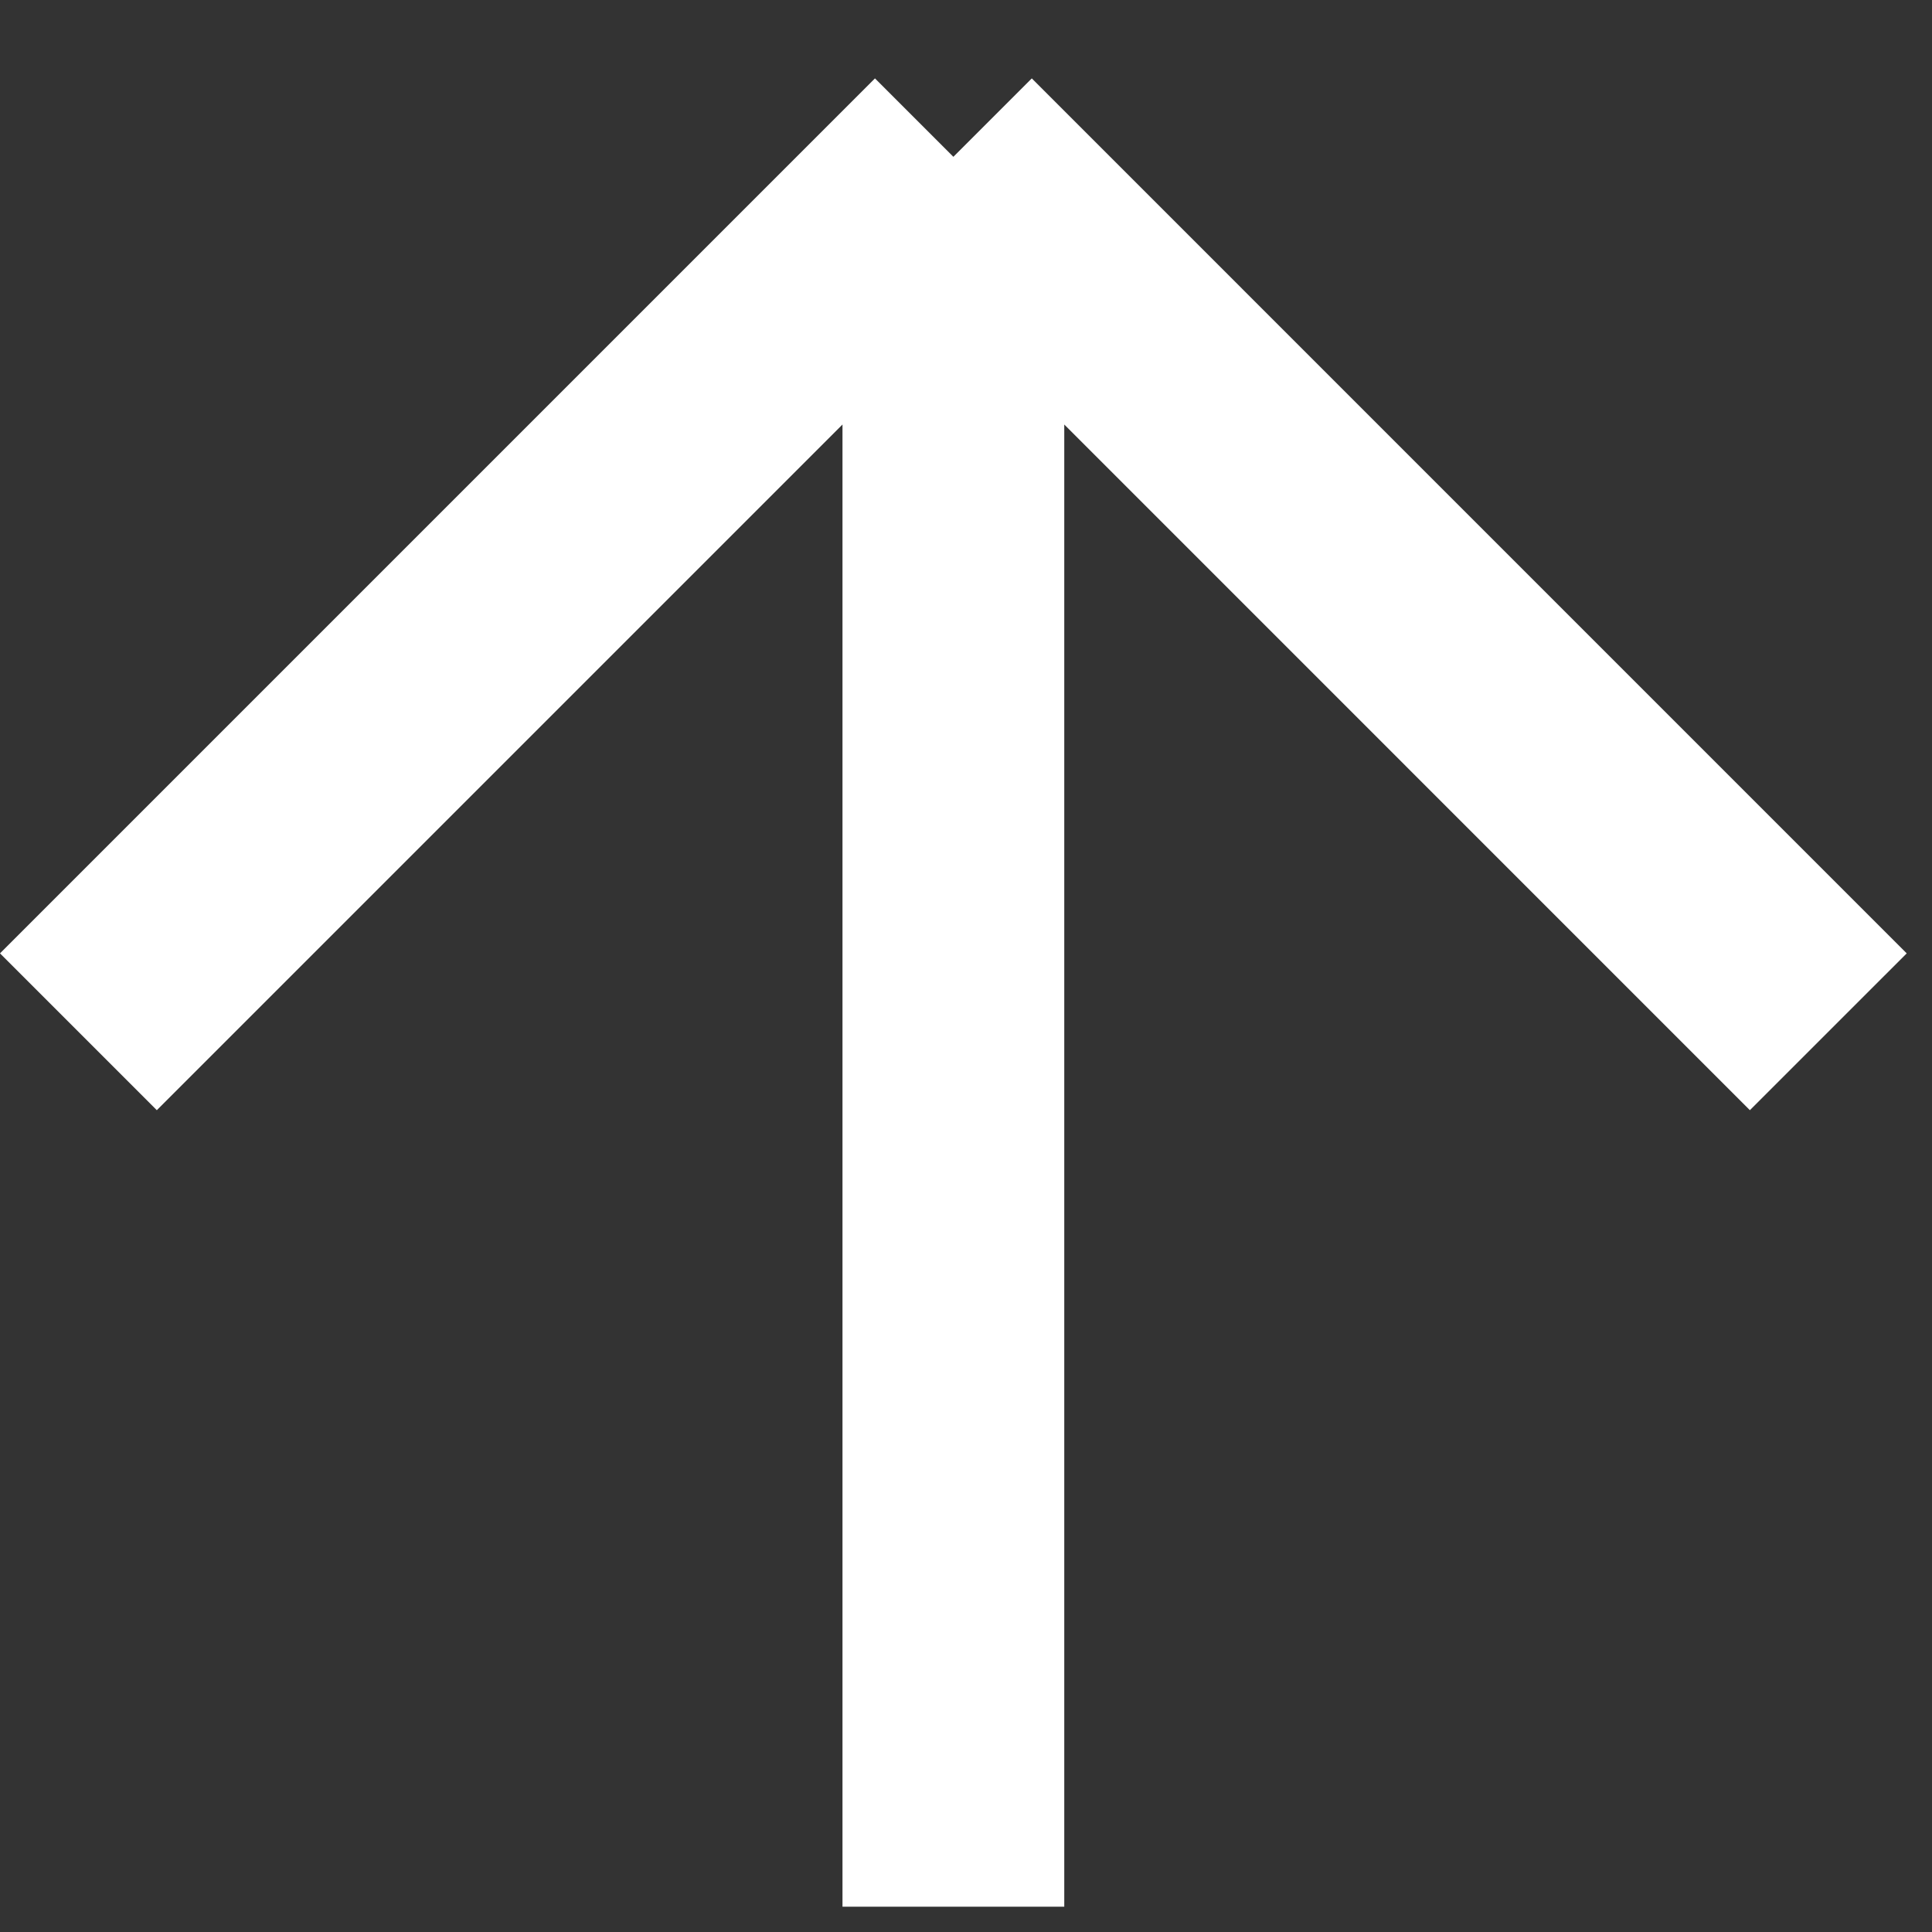
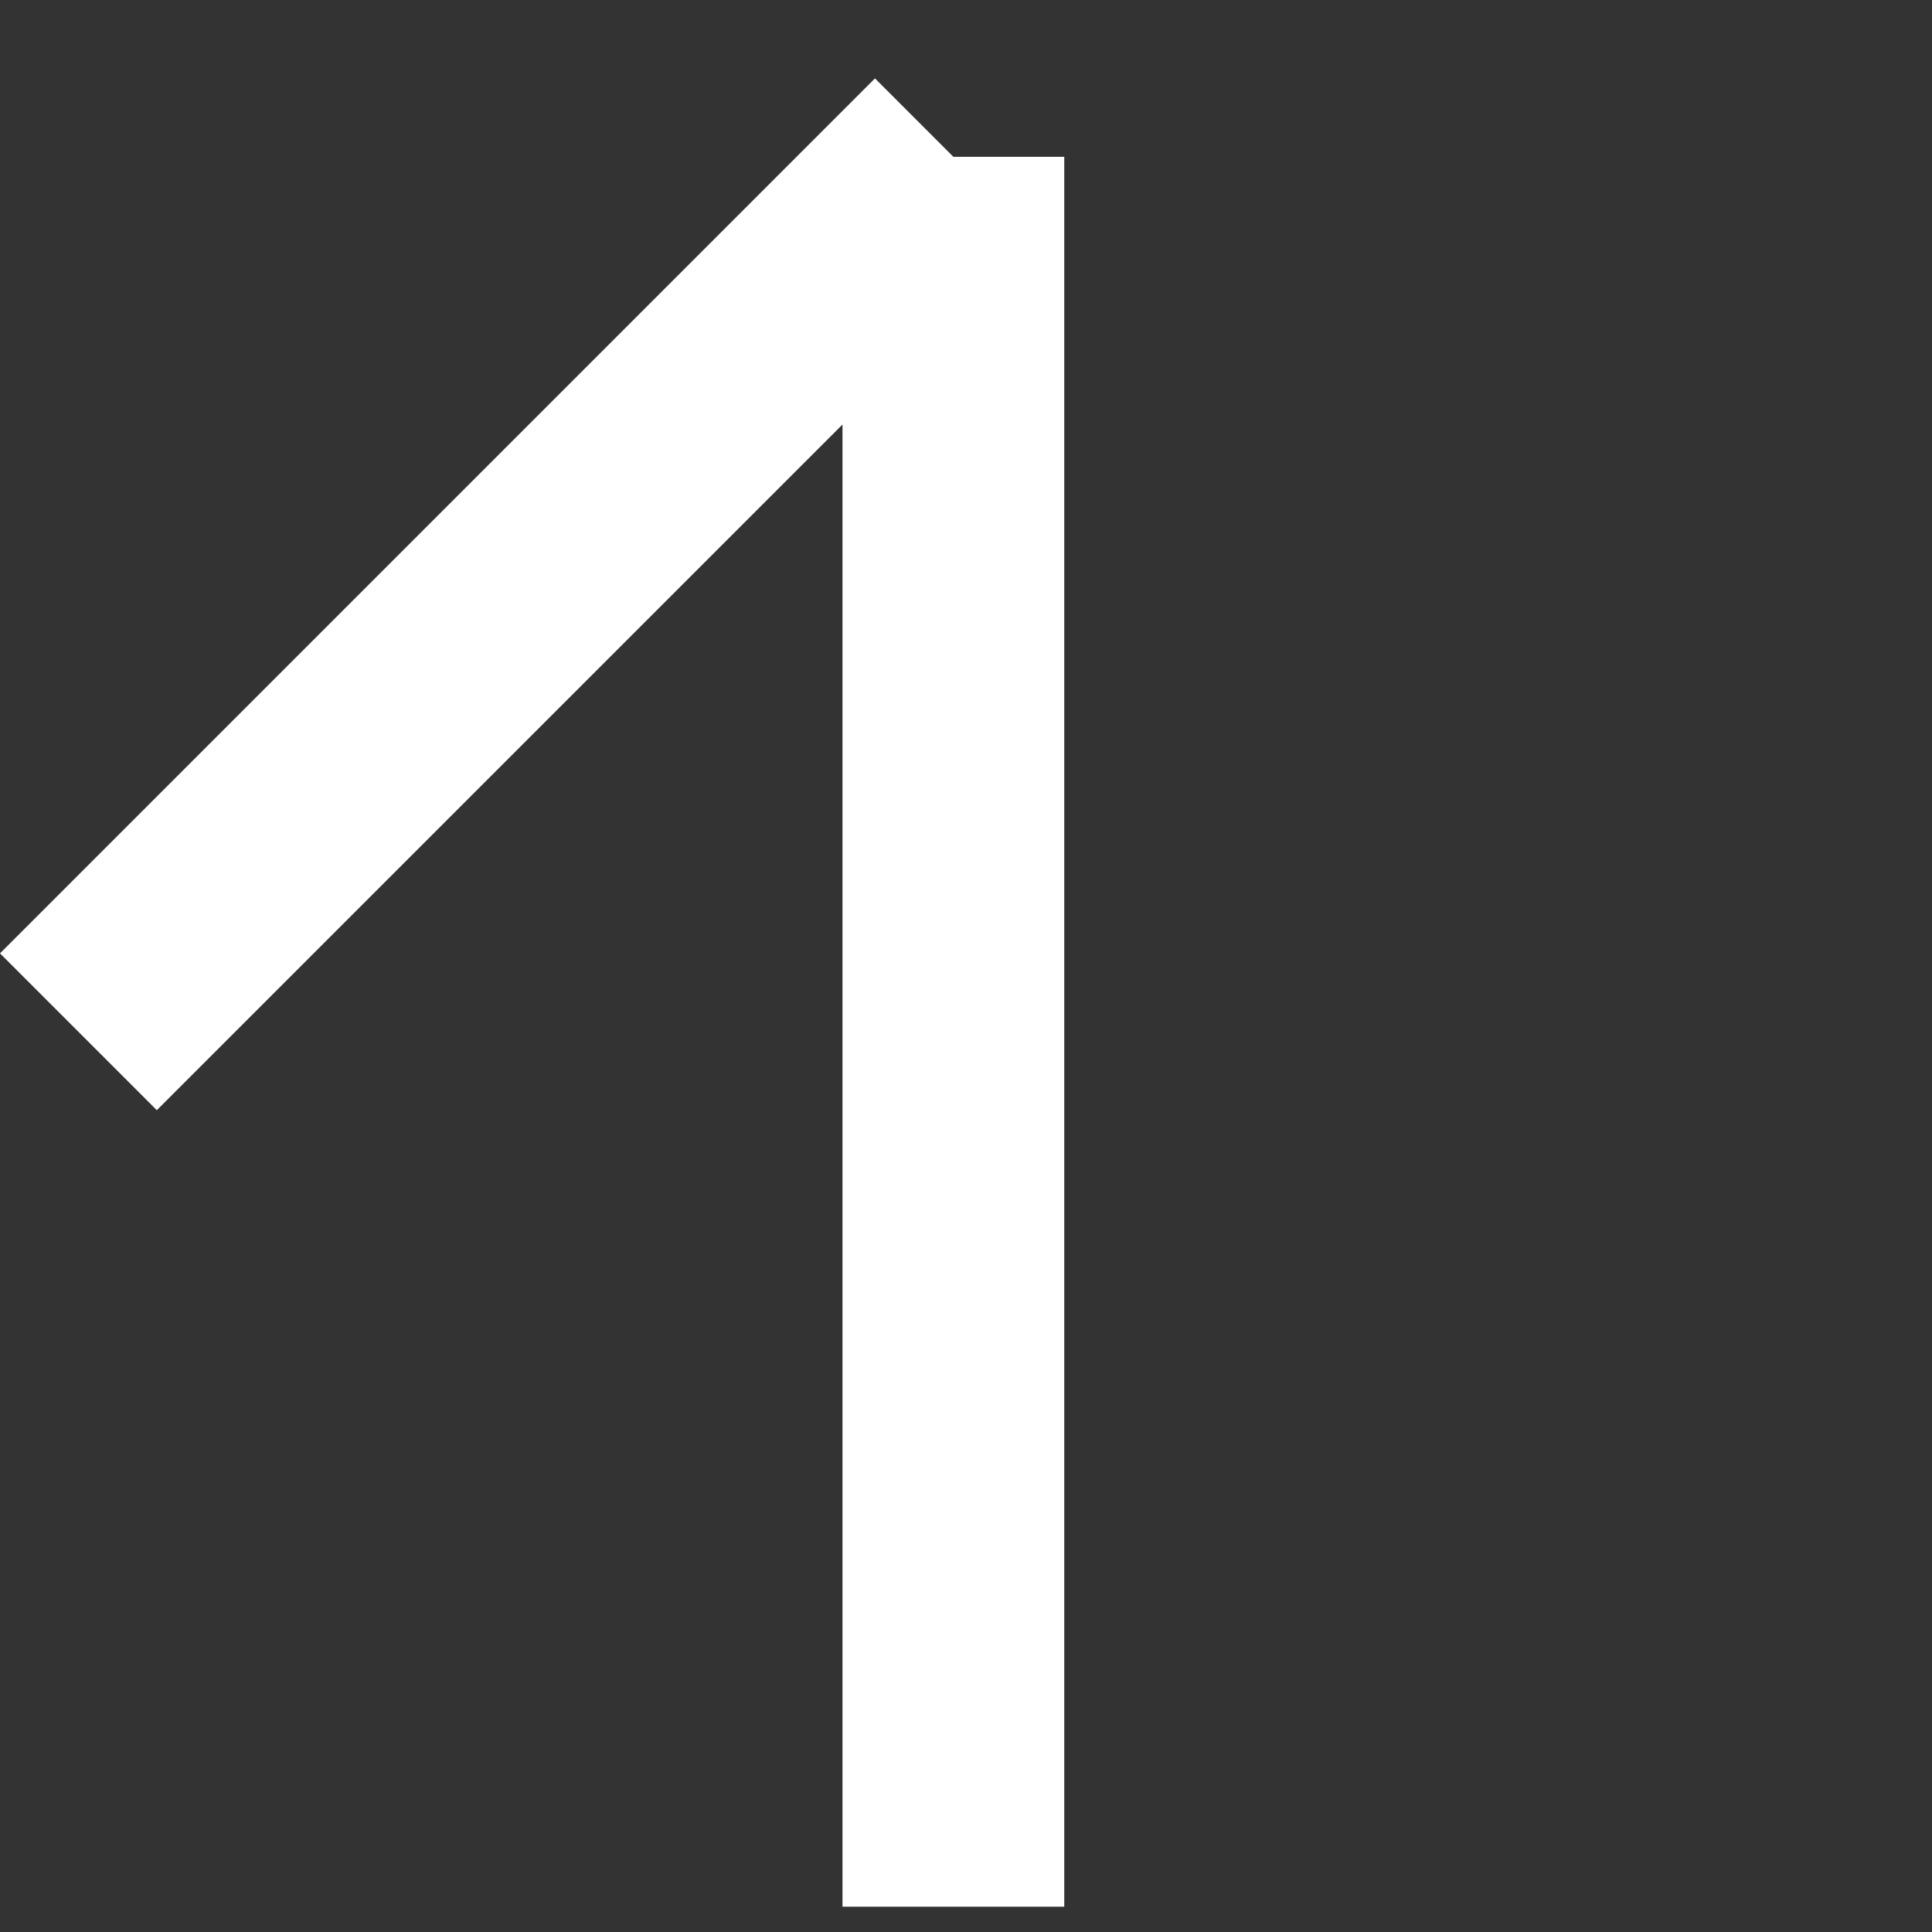
<svg xmlns="http://www.w3.org/2000/svg" width="43" height="43" viewBox="0 0 43 43" fill="none">
  <rect x="0" y="0" width="43" height="43" fill="#333333" stroke="none" />
-   <path d="M1.745 22.964L21.219 3.49M21.219 3.49L40.692 22.964M21.219 3.49V42.437" stroke="white" stroke-width="4.936" />
+   <path d="M1.745 22.964L21.219 3.49M21.219 3.49M21.219 3.49V42.437" stroke="white" stroke-width="4.936" />
</svg>